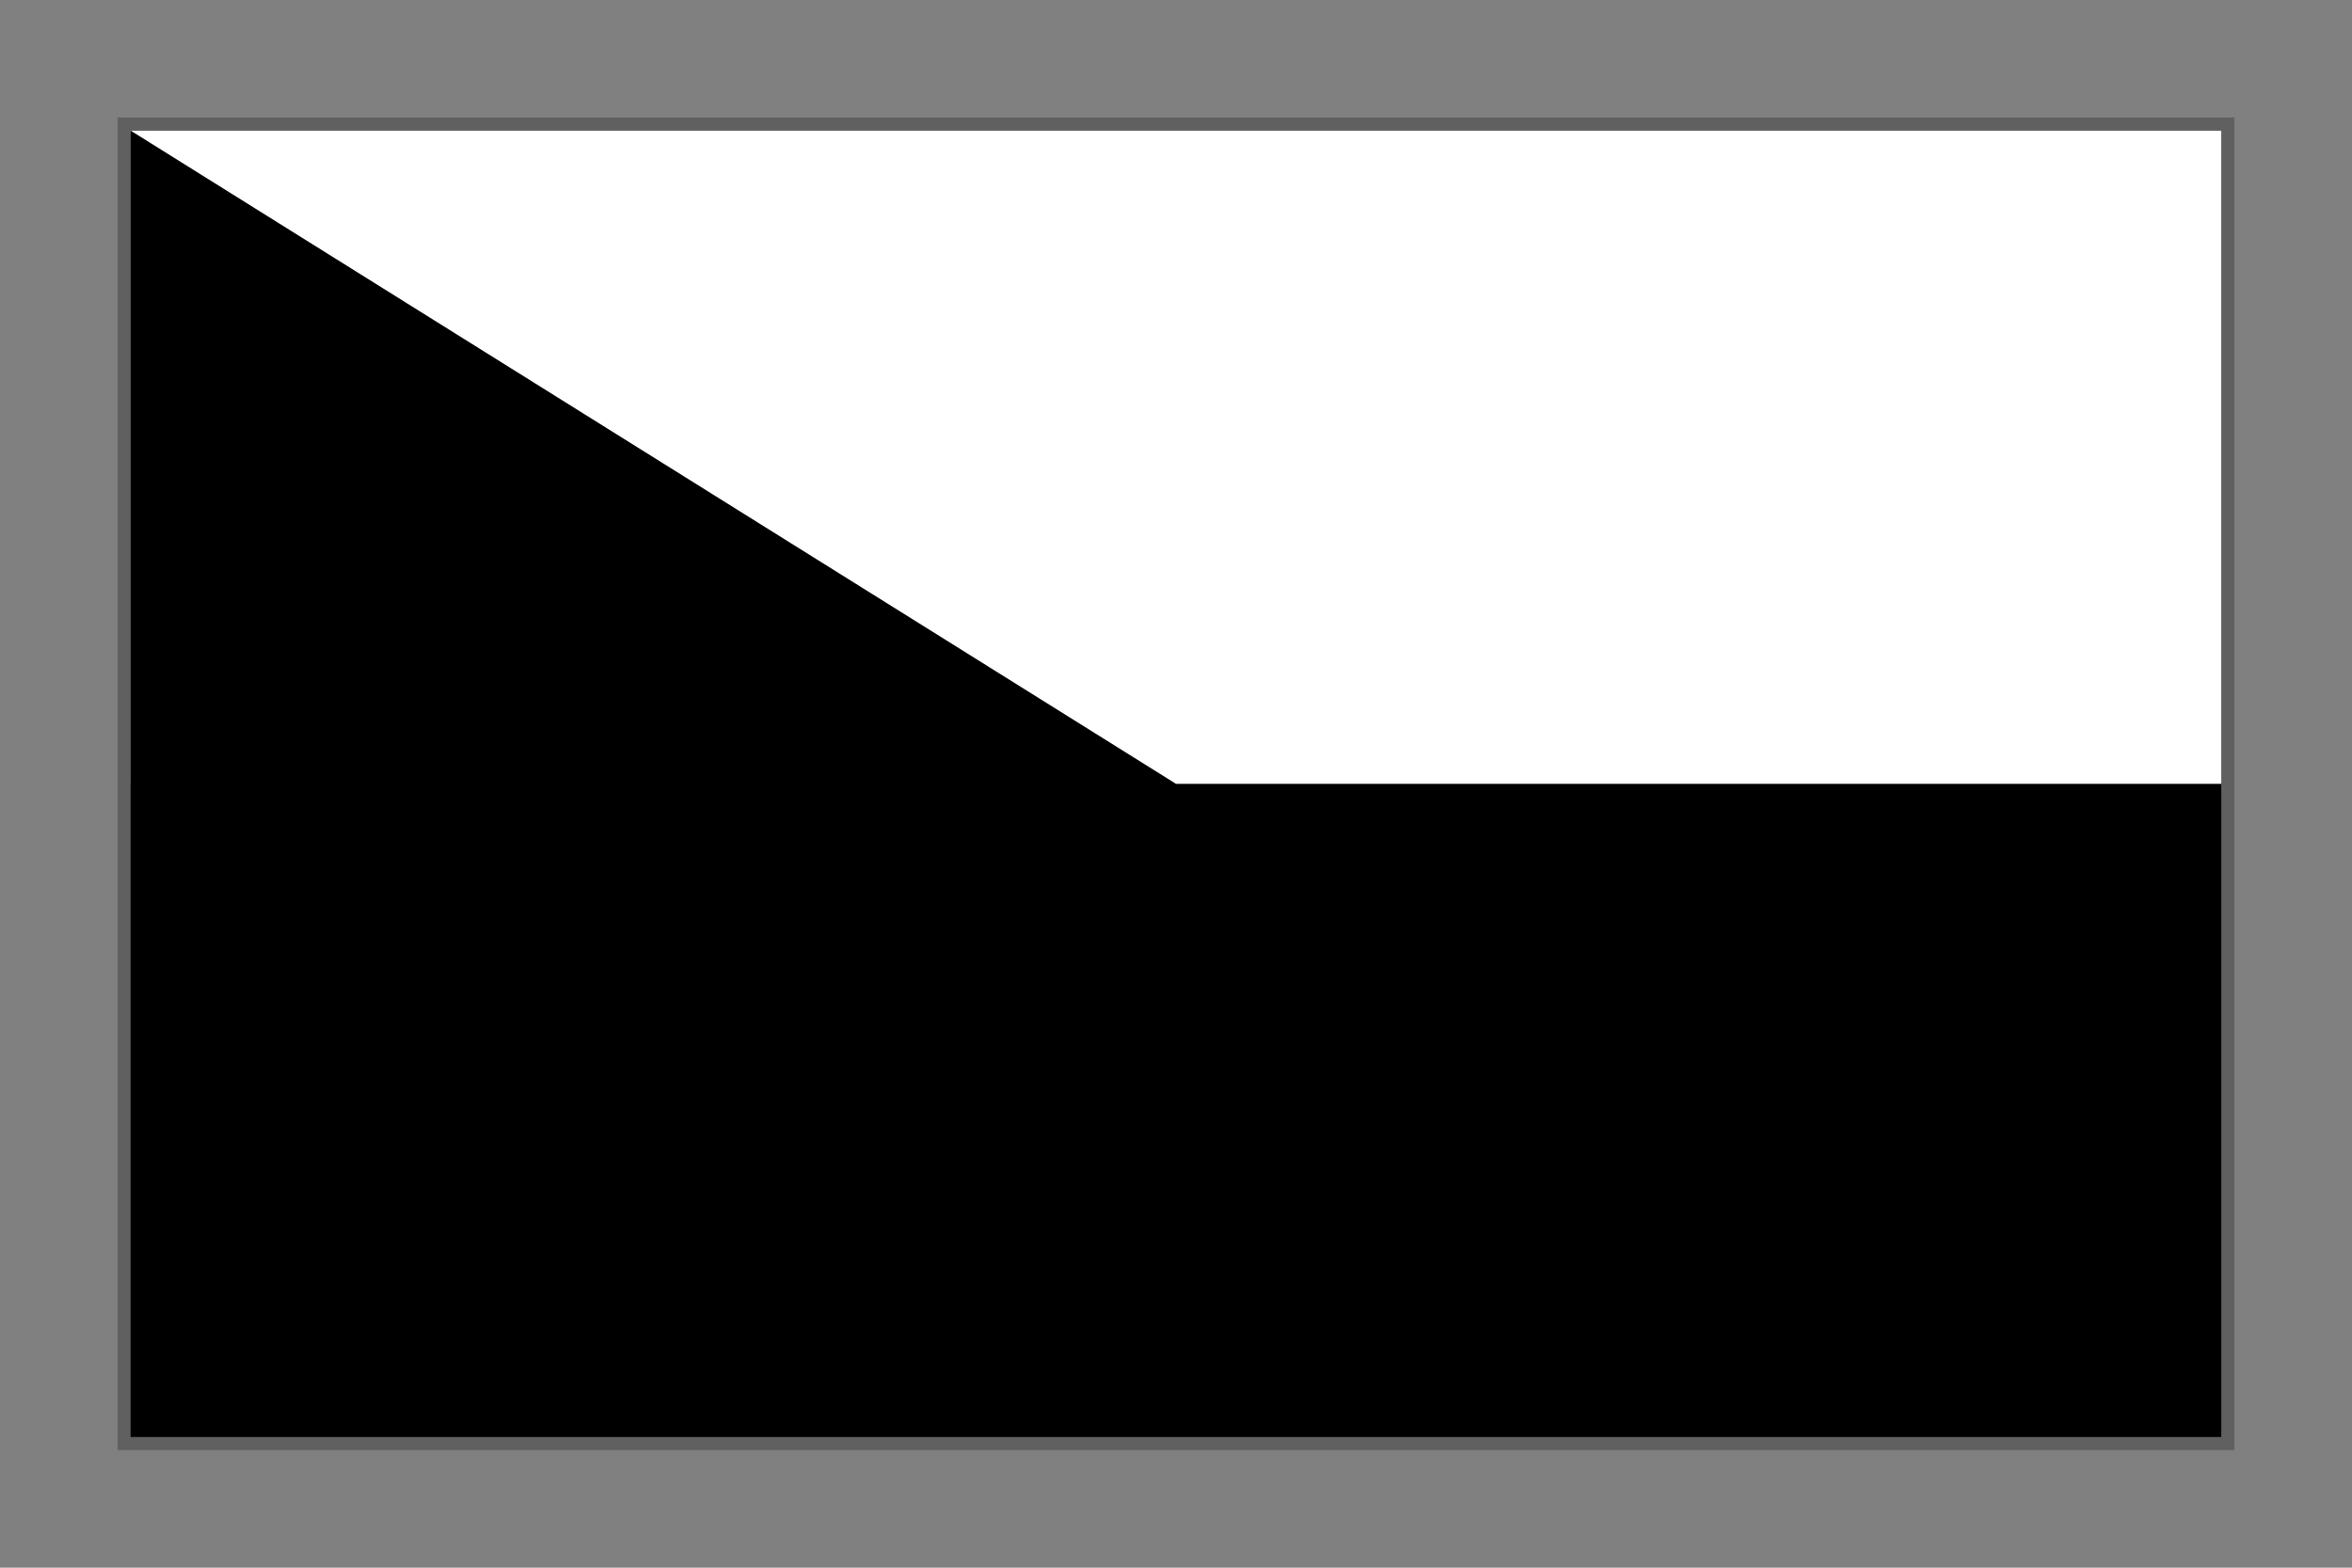
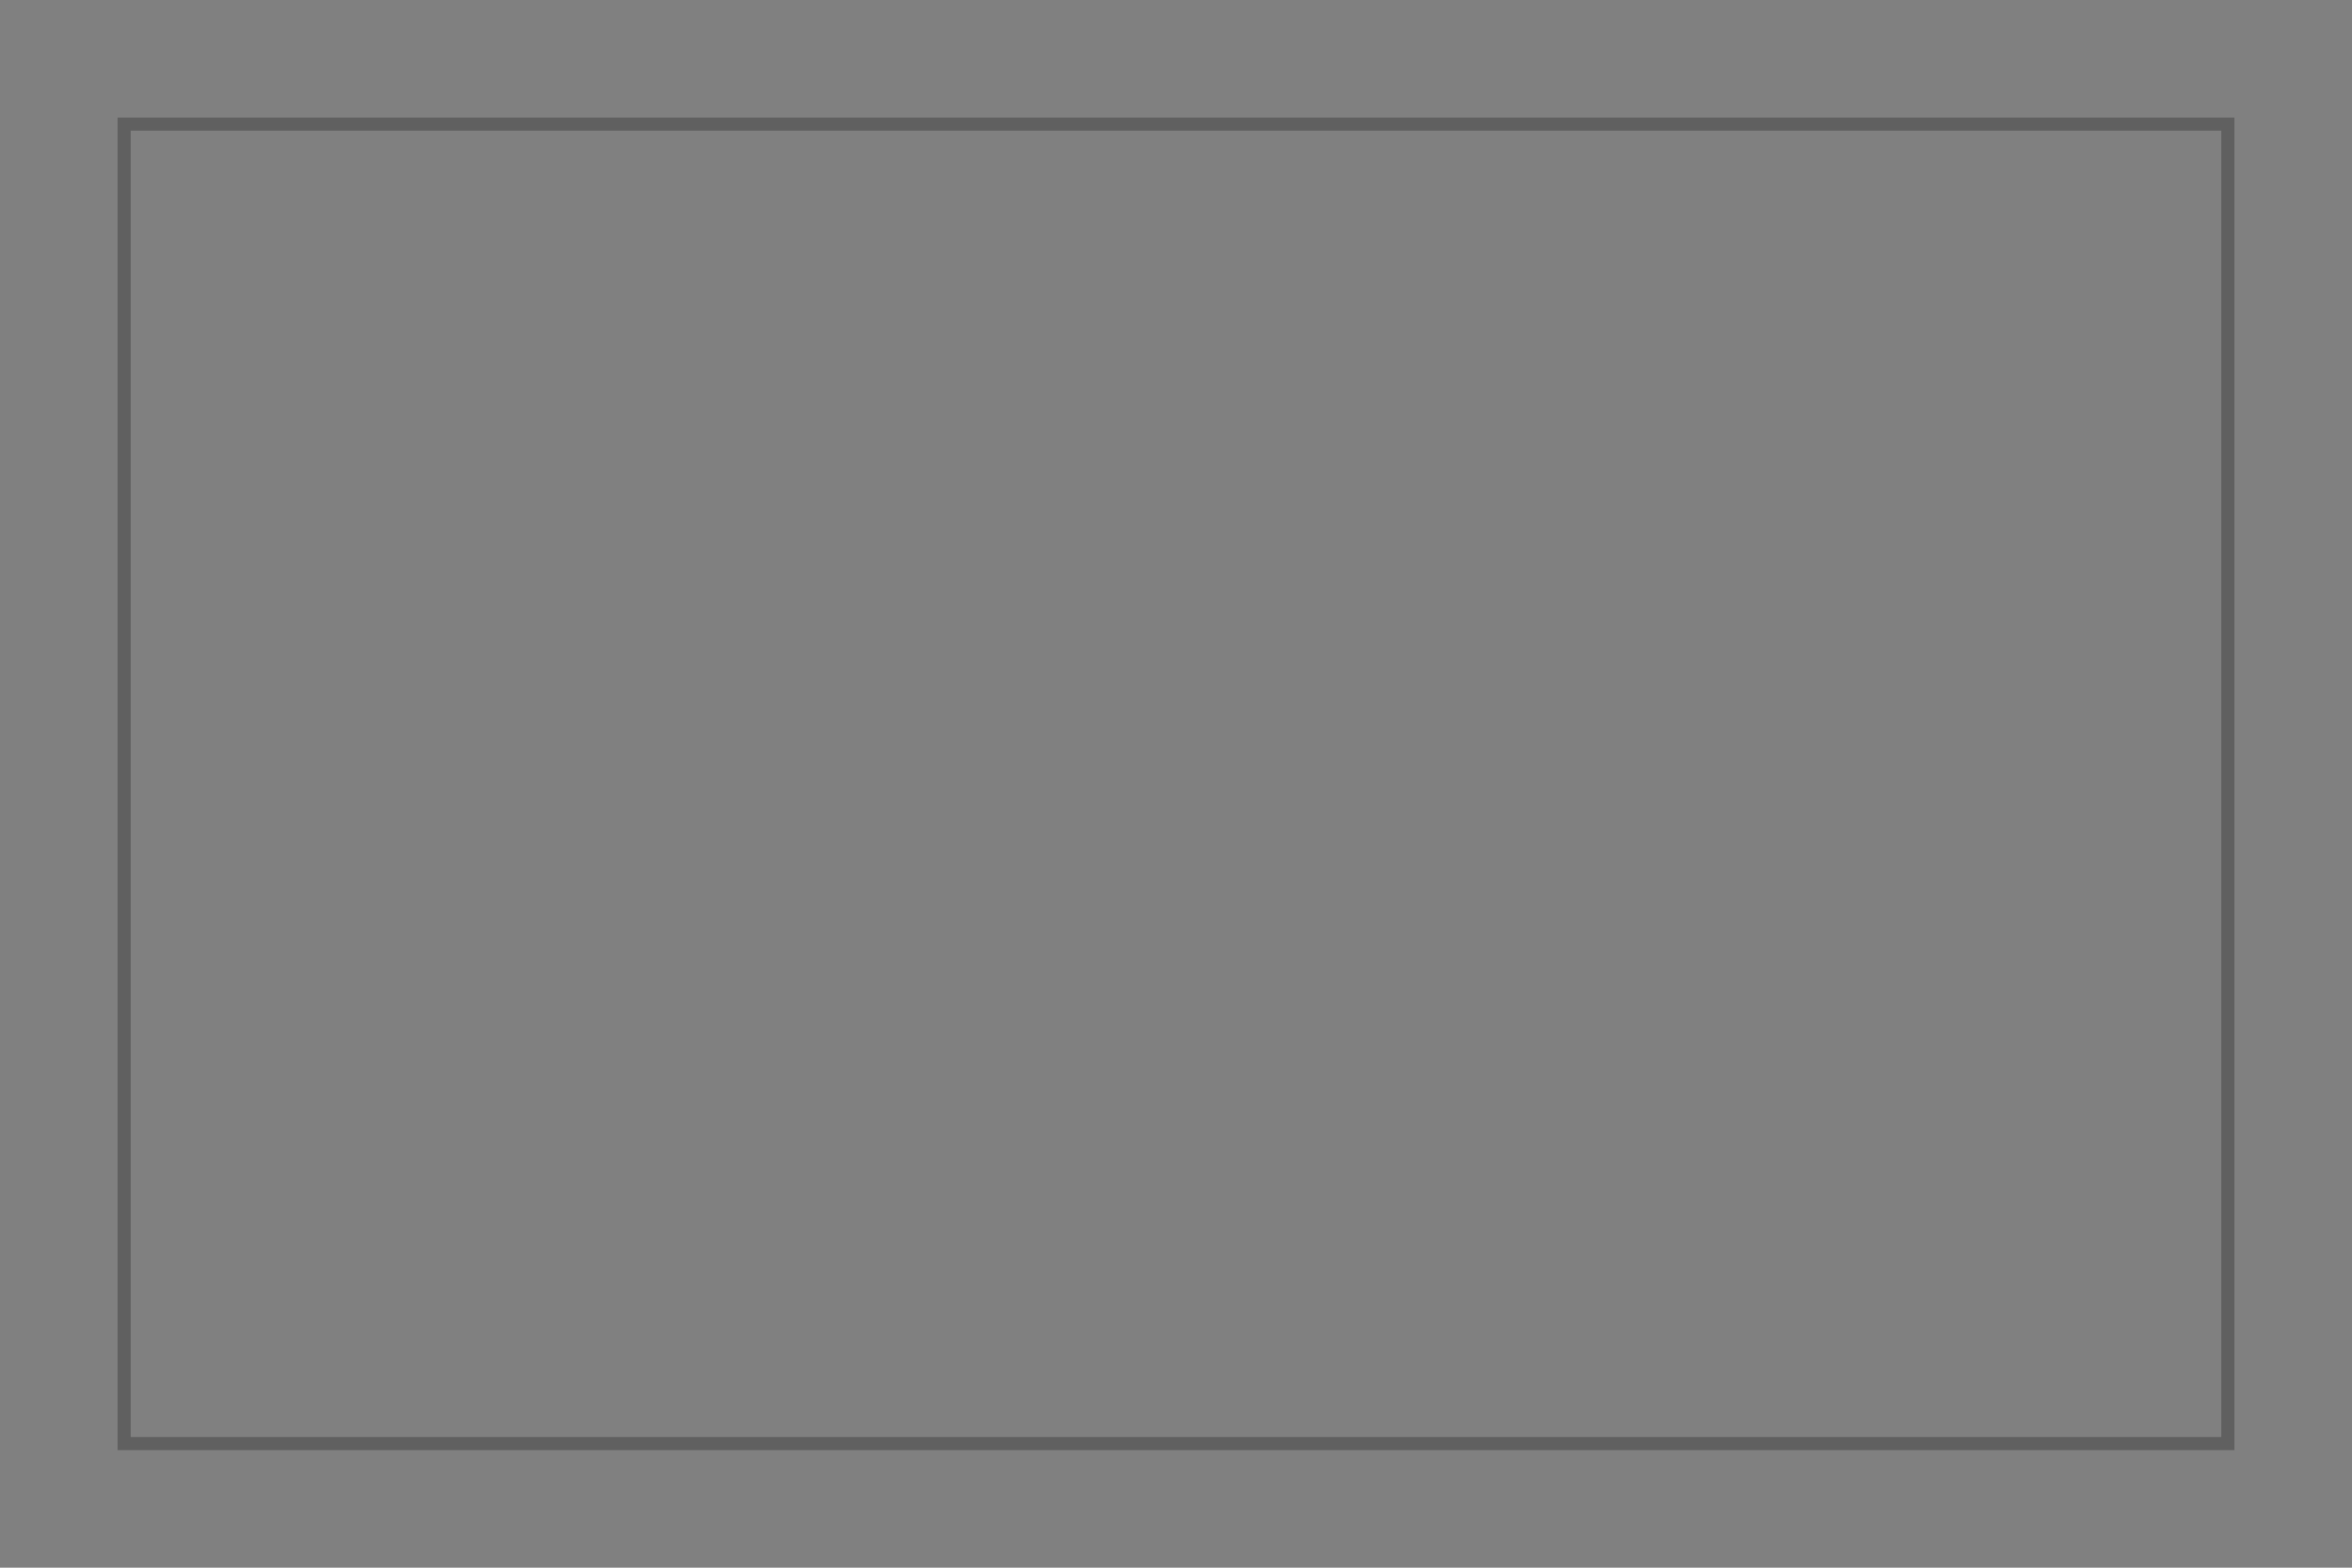
<svg xmlns="http://www.w3.org/2000/svg" width="18" height="12" viewBox="0 0 18 12" fill="none">
  <rect x="0" y="0" width="18" height="12" fill="#808080" stroke="none" />
  <g clip-path="url(#clip0_190_1674)">
    <path d="M17 1H1V11H17V1Z" fill="#D7141A" style="fill:#D7141A;fill:color(display-p3 0.843 0.078 0.102);fill-opacity:1;" />
    <path d="M17 1H1V6H17V1Z" fill="white" style="fill:white;fill-opacity:1;" />
    <path d="M9 6L1 1V11L9 6Z" fill="#11457E" style="fill:#11457E;fill:color(display-p3 0.067 0.271 0.494);fill-opacity:1;" />
  </g>
  <rect x="0.95" y="0.95" width="16.1" height="10.1" stroke="black" stroke-opacity="0.25" style="stroke:black;stroke-opacity:0.25;" stroke-width="0.1" />
  <defs>
    <clipPath id="clip0_190_1674">
-       <rect x="1" y="1" width="16" height="10" fill="white" style="fill:white;fill-opacity:1;" />
-     </clipPath>
+       </clipPath>
  </defs>
</svg>